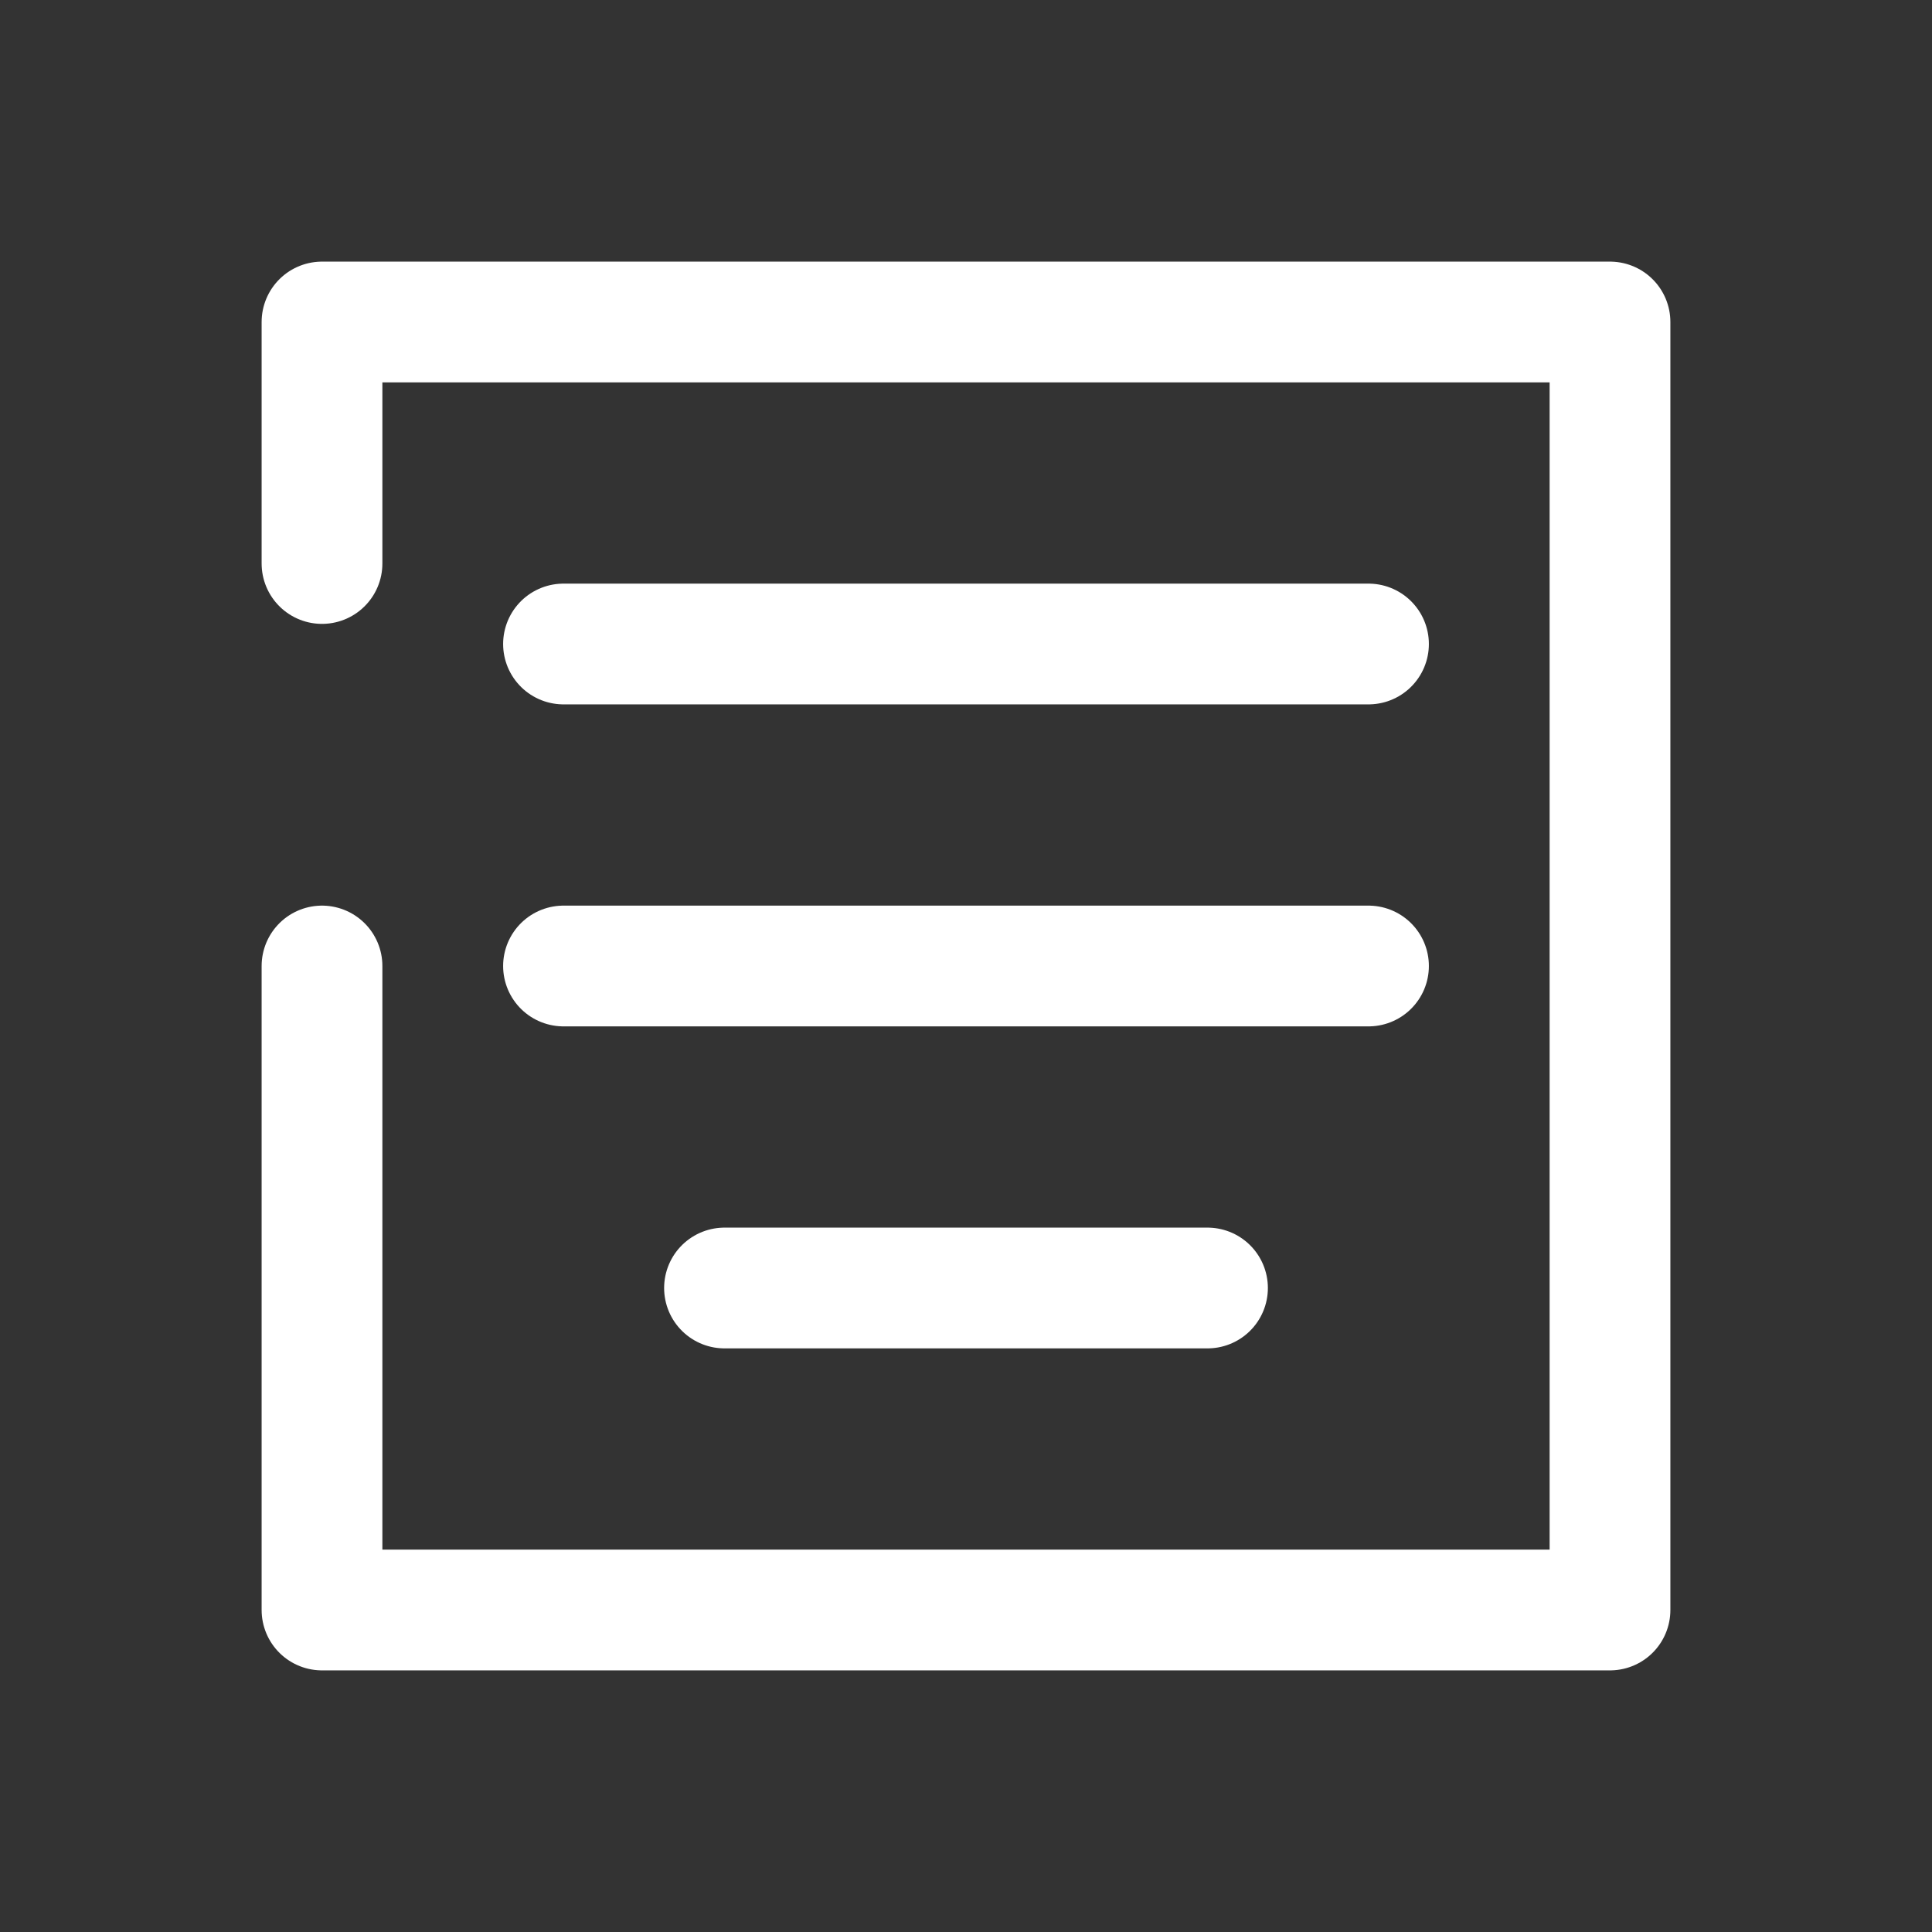
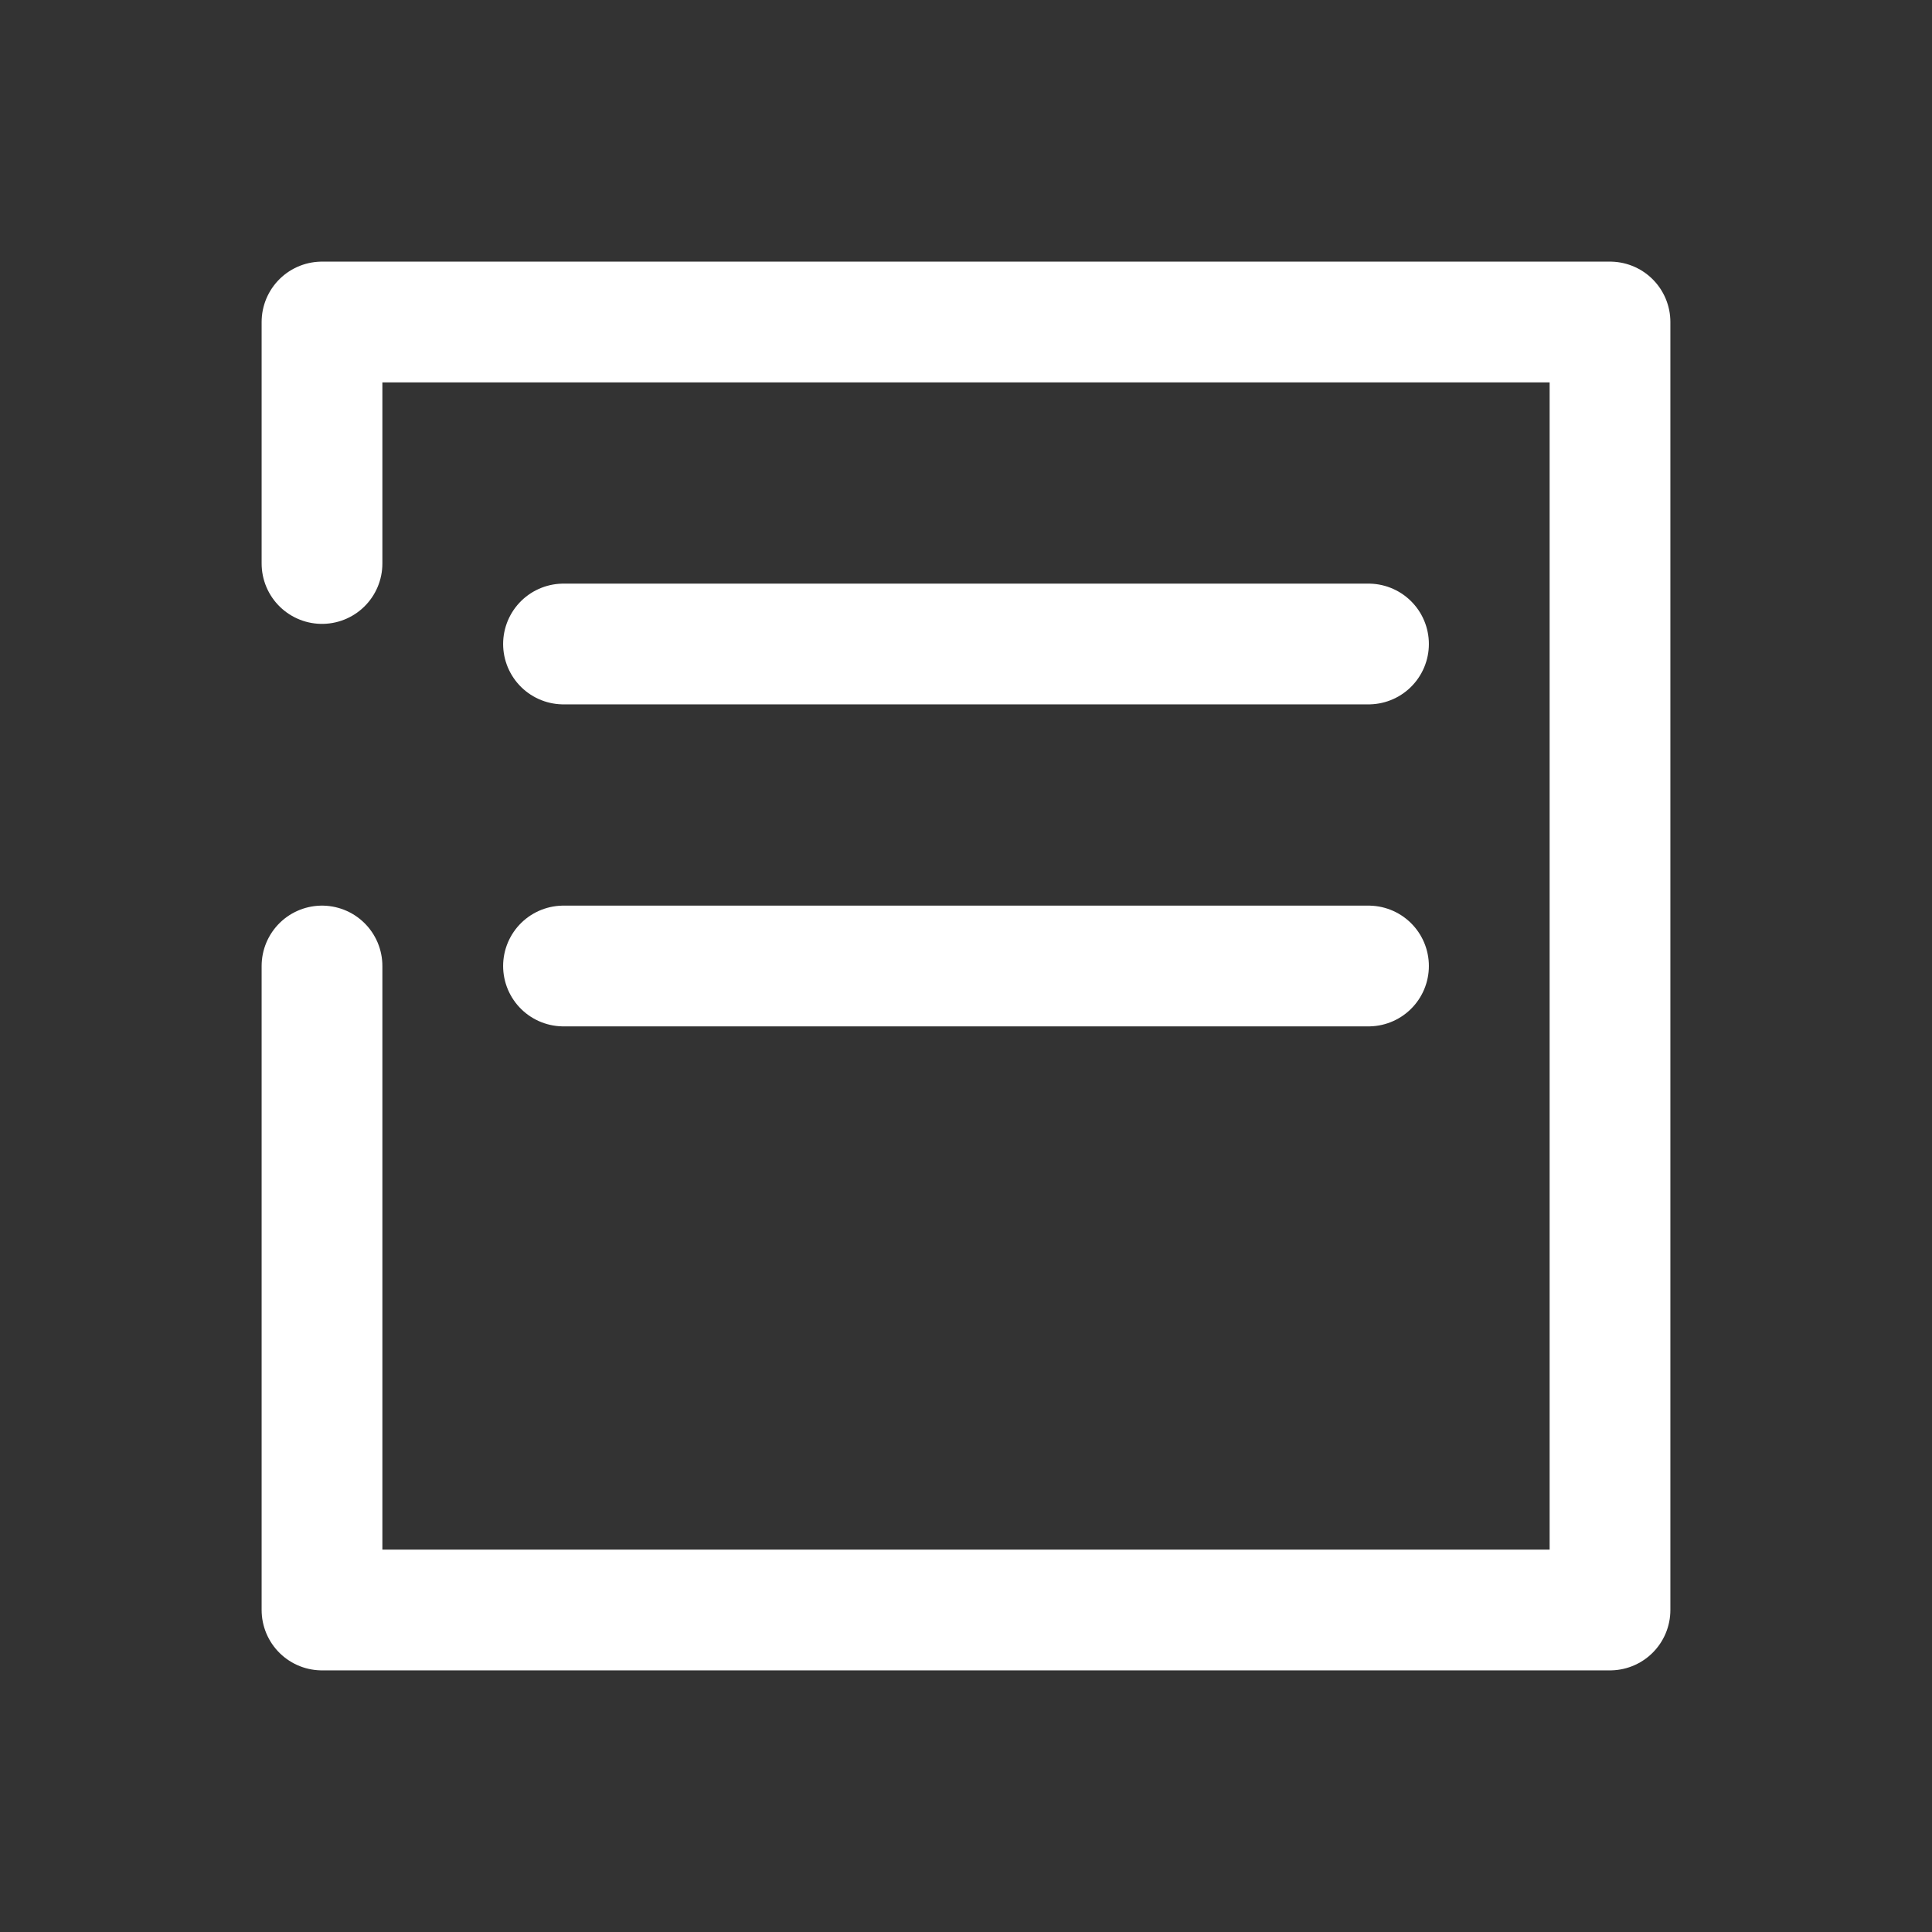
<svg xmlns="http://www.w3.org/2000/svg" width="800px" height="800px" viewBox="0 0 24 24" fill="none" stroke="#ffffff">
  <rect x="0" y="0" width="24" height="24" fill="#333333" stroke="none" />
  <g id="SVGRepo_bgCarrier" stroke-width="0" />
  <g id="SVGRepo_tracerCarrier" stroke-linecap="round" stroke-linejoin="round" />
  <g id="SVGRepo_iconCarrier">
-     <path d="M7 8H17M7 12H17M9 16H15M4 12V20H20V4H4V7" stroke="#ffffff" stroke-width="1.5" stroke-linecap="round" stroke-linejoin="round" />
+     <path d="M7 8H17M7 12H17M9 16M4 12V20H20V4H4V7" stroke="#ffffff" stroke-width="1.5" stroke-linecap="round" stroke-linejoin="round" />
  </g>
</svg>